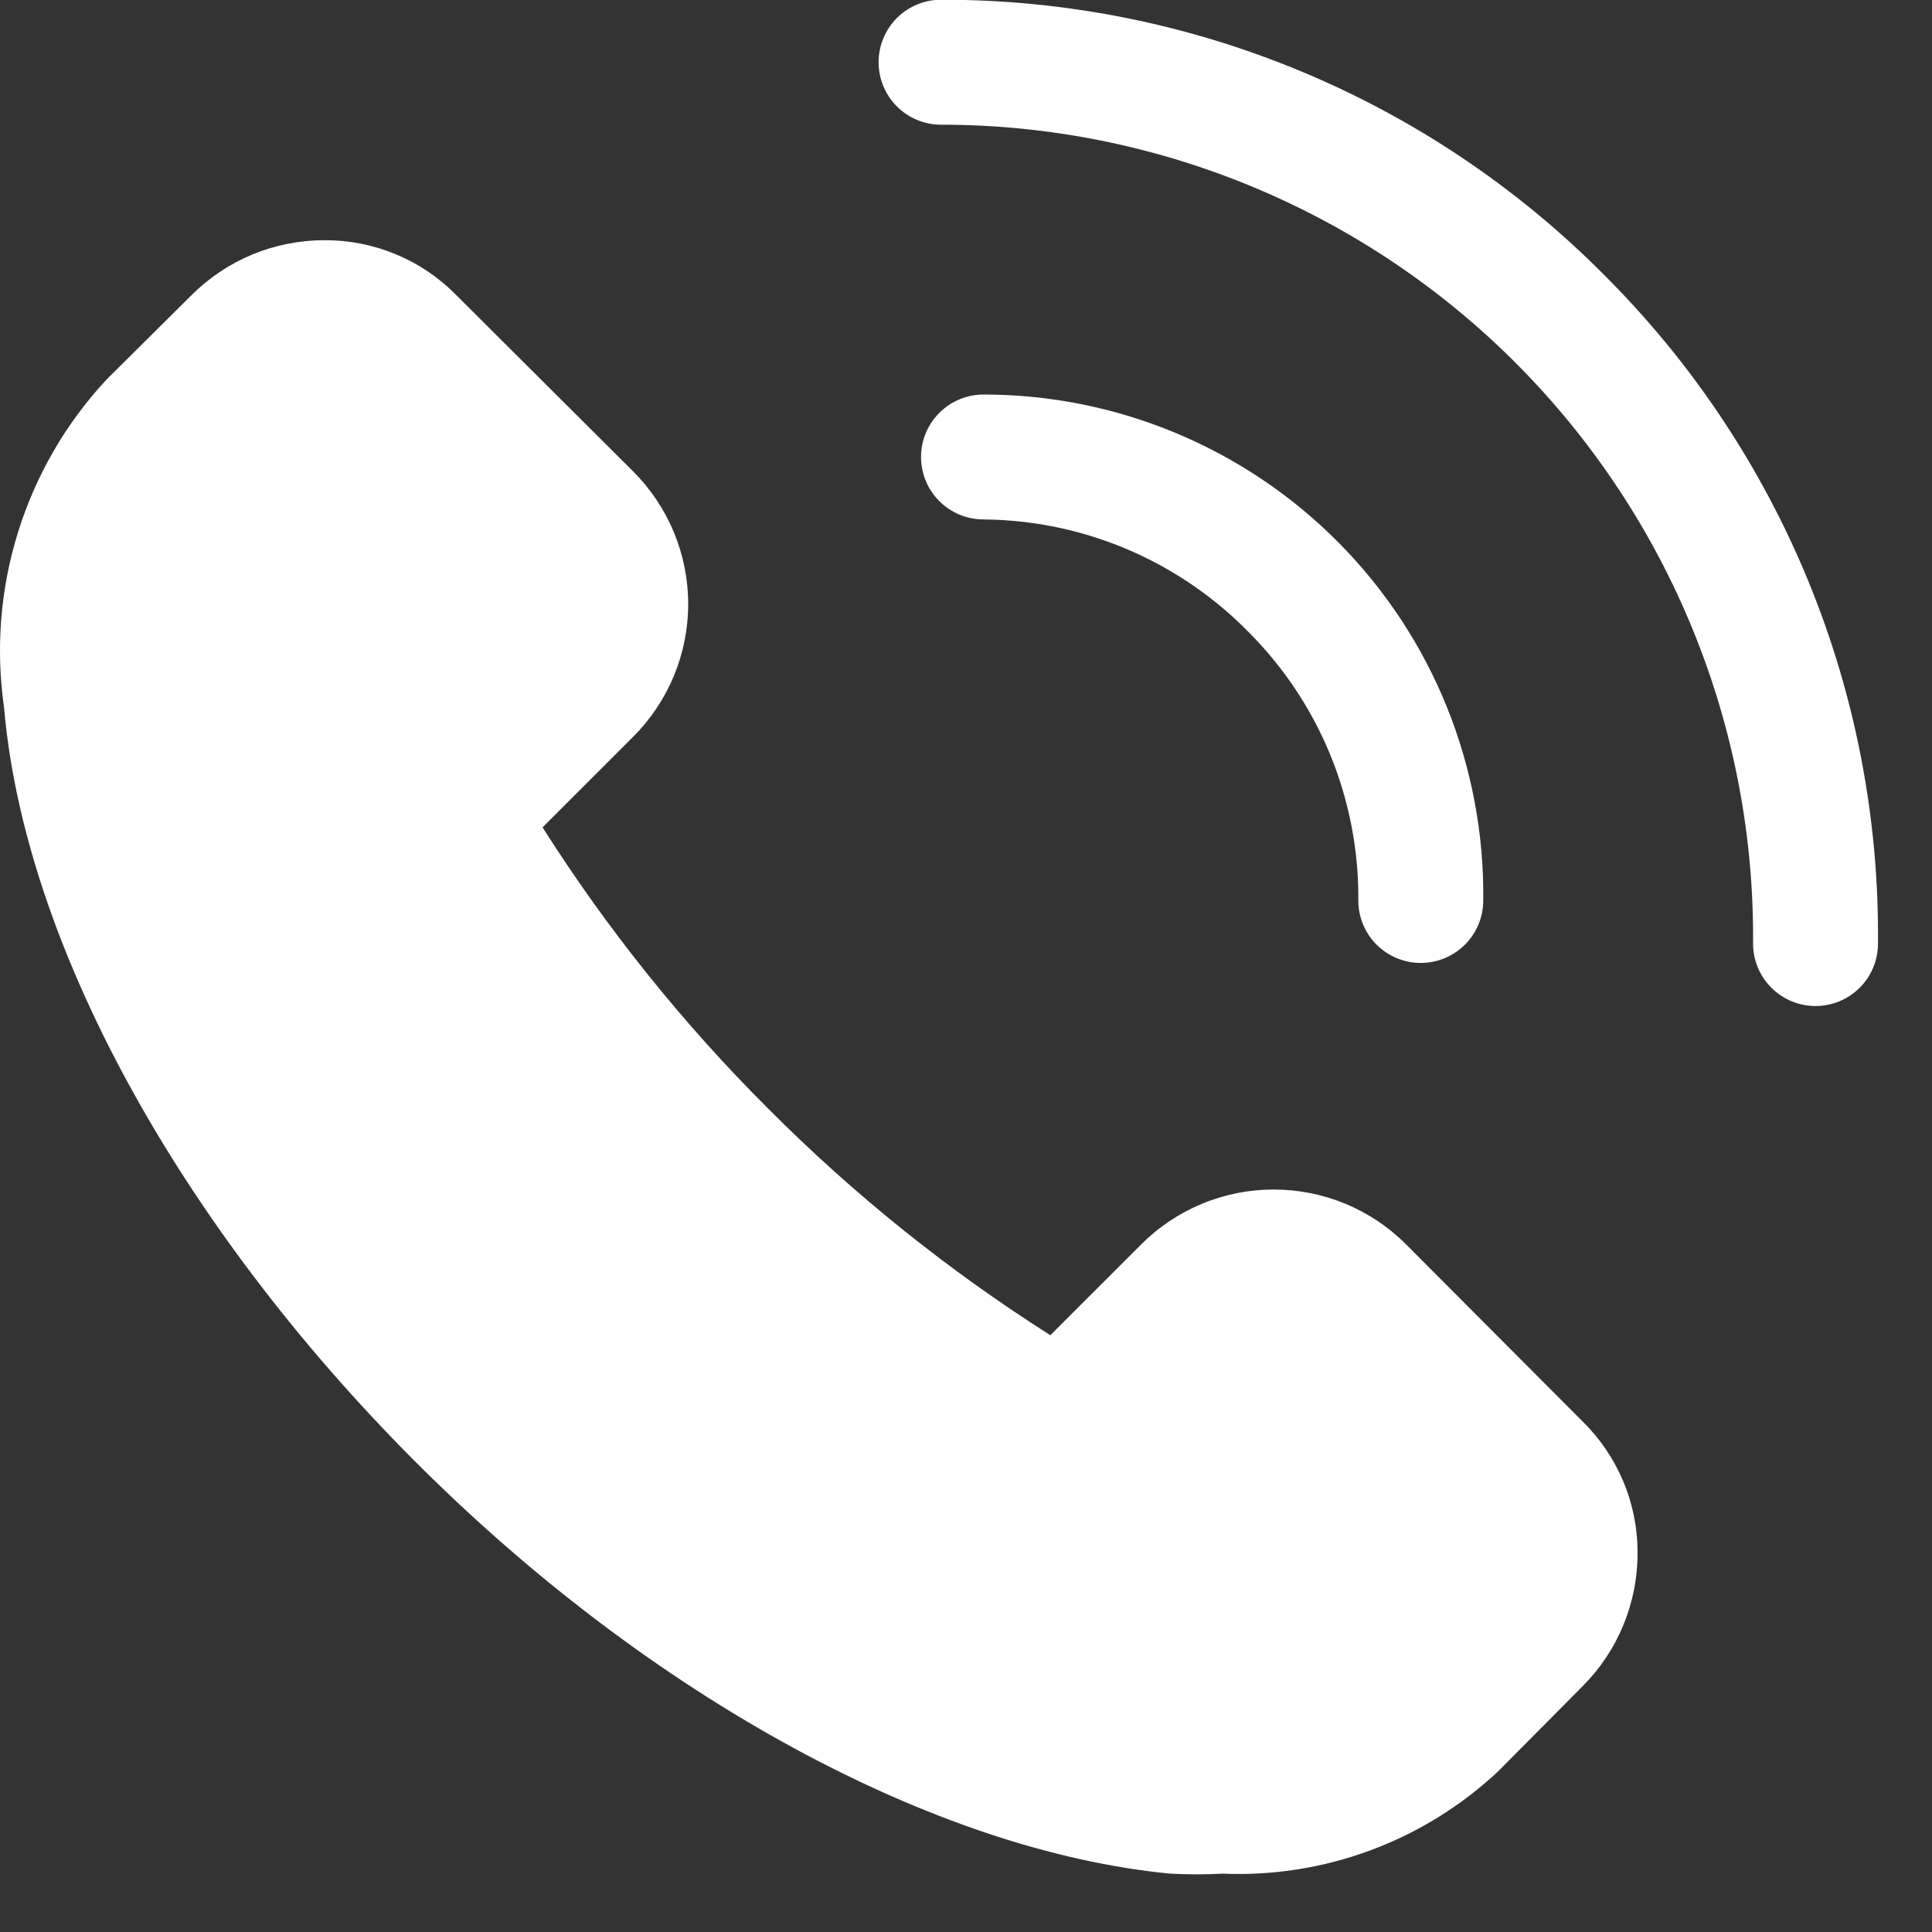
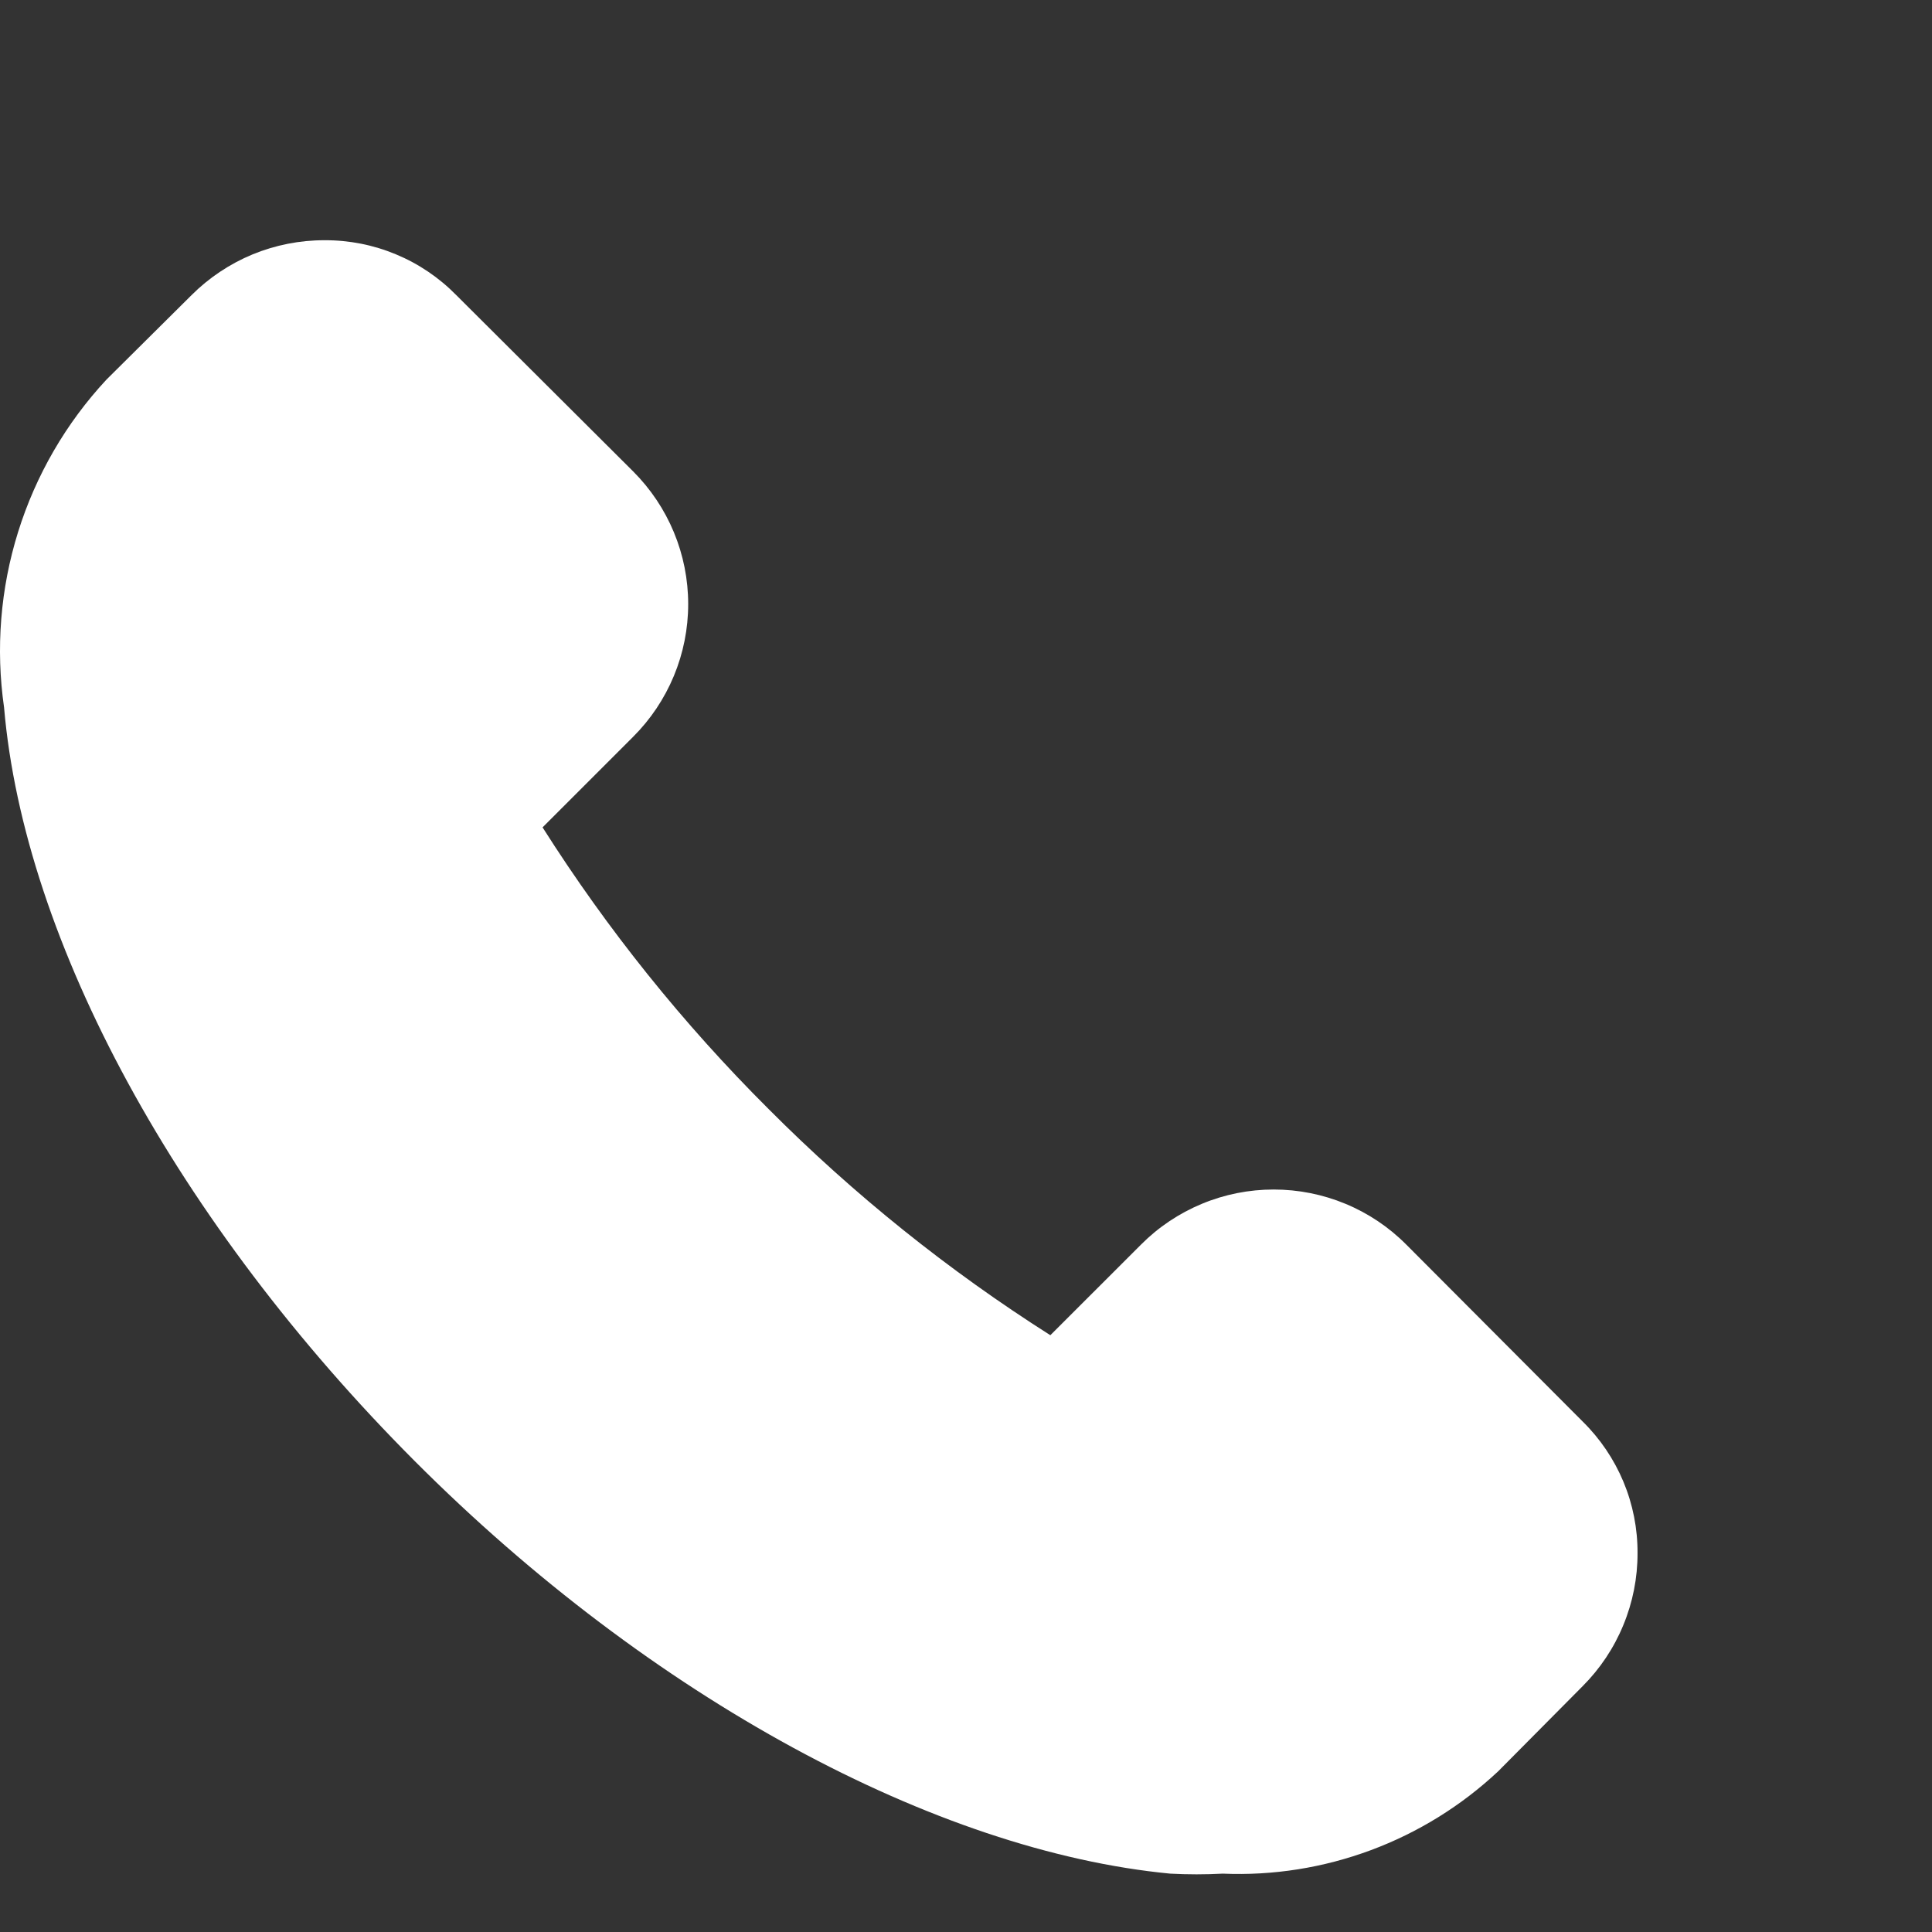
<svg xmlns="http://www.w3.org/2000/svg" width="29" height="29" viewBox="0 0 29 29" fill="none">
  <rect x="0" y="0" width="29" height="29" fill="#333333" stroke="none" />
  <path d="M21.11 18.683C20.849 18.42 20.539 18.212 20.197 18.07C19.855 17.928 19.488 17.855 19.118 17.855C18.748 17.855 18.381 17.928 18.04 18.07C17.698 18.212 17.387 18.42 17.126 18.683L15.766 20.042C14.236 19.071 12.817 17.932 11.538 16.648C10.253 15.368 9.115 13.95 8.144 12.419L9.503 11.06C9.765 10.799 9.973 10.488 10.115 10.146C10.257 9.804 10.33 9.438 10.33 9.068C10.33 8.697 10.257 8.331 10.115 7.989C9.973 7.647 9.765 7.337 9.503 7.075L6.85 4.431C6.592 4.168 6.284 3.959 5.944 3.818C5.604 3.676 5.24 3.604 4.871 3.606C4.501 3.605 4.133 3.678 3.79 3.819C3.448 3.961 3.136 4.169 2.874 4.431L1.599 5.697C0.991 6.35 0.538 7.132 0.272 7.984C0.006 8.835 -0.066 9.736 0.061 10.619C0.362 14.135 2.668 18.364 6.221 21.927C9.775 25.49 14.05 27.787 17.566 28.124C17.829 28.138 18.092 28.138 18.354 28.124C19.111 28.156 19.866 28.036 20.576 27.772C21.286 27.508 21.937 27.105 22.489 26.587L23.755 25.311C24.017 25.049 24.225 24.738 24.366 24.395C24.508 24.053 24.581 23.685 24.58 23.314C24.582 22.946 24.51 22.581 24.368 22.241C24.226 21.902 24.018 21.594 23.755 21.336L21.11 18.683Z" fill="white" />
-   <path d="M24.064 4.112C22.761 2.804 21.212 1.767 19.506 1.061C17.8 0.354 15.972 -0.007 14.125 -0.004C13.877 -0.004 13.638 0.095 13.462 0.271C13.287 0.447 13.188 0.685 13.188 0.934C13.188 1.183 13.287 1.421 13.462 1.597C13.638 1.773 13.877 1.872 14.125 1.872C15.735 1.871 17.328 2.19 18.814 2.809C20.299 3.428 21.648 4.335 22.781 5.478C23.914 6.621 24.81 7.977 25.416 9.467C26.023 10.958 26.328 12.554 26.314 14.163C26.314 14.412 26.413 14.651 26.589 14.826C26.765 15.002 27.003 15.101 27.252 15.101C27.5 15.101 27.739 15.002 27.915 14.826C28.091 14.651 28.189 14.412 28.189 14.163C28.207 12.298 27.852 10.447 27.143 8.721C26.434 6.995 25.388 5.428 24.064 4.112Z" fill="white" />
-   <path d="M18.729 9.475C19.261 10.004 19.682 10.634 19.967 11.328C20.252 12.022 20.395 12.766 20.389 13.517C20.389 13.765 20.487 14.004 20.663 14.18C20.839 14.355 21.078 14.454 21.326 14.454C21.575 14.454 21.813 14.355 21.989 14.18C22.165 14.004 22.264 13.765 22.264 13.517C22.276 12.524 22.091 11.538 21.72 10.617C21.349 9.696 20.798 8.858 20.1 8.152C19.402 7.445 18.571 6.885 17.655 6.502C16.739 6.119 15.756 5.922 14.763 5.922C14.514 5.922 14.276 6.021 14.1 6.197C13.924 6.372 13.825 6.611 13.825 6.86C13.825 7.108 13.924 7.347 14.1 7.523C14.276 7.698 14.514 7.797 14.763 7.797C15.502 7.803 16.233 7.954 16.913 8.242C17.593 8.53 18.211 8.949 18.729 9.475Z" fill="white" />
</svg>